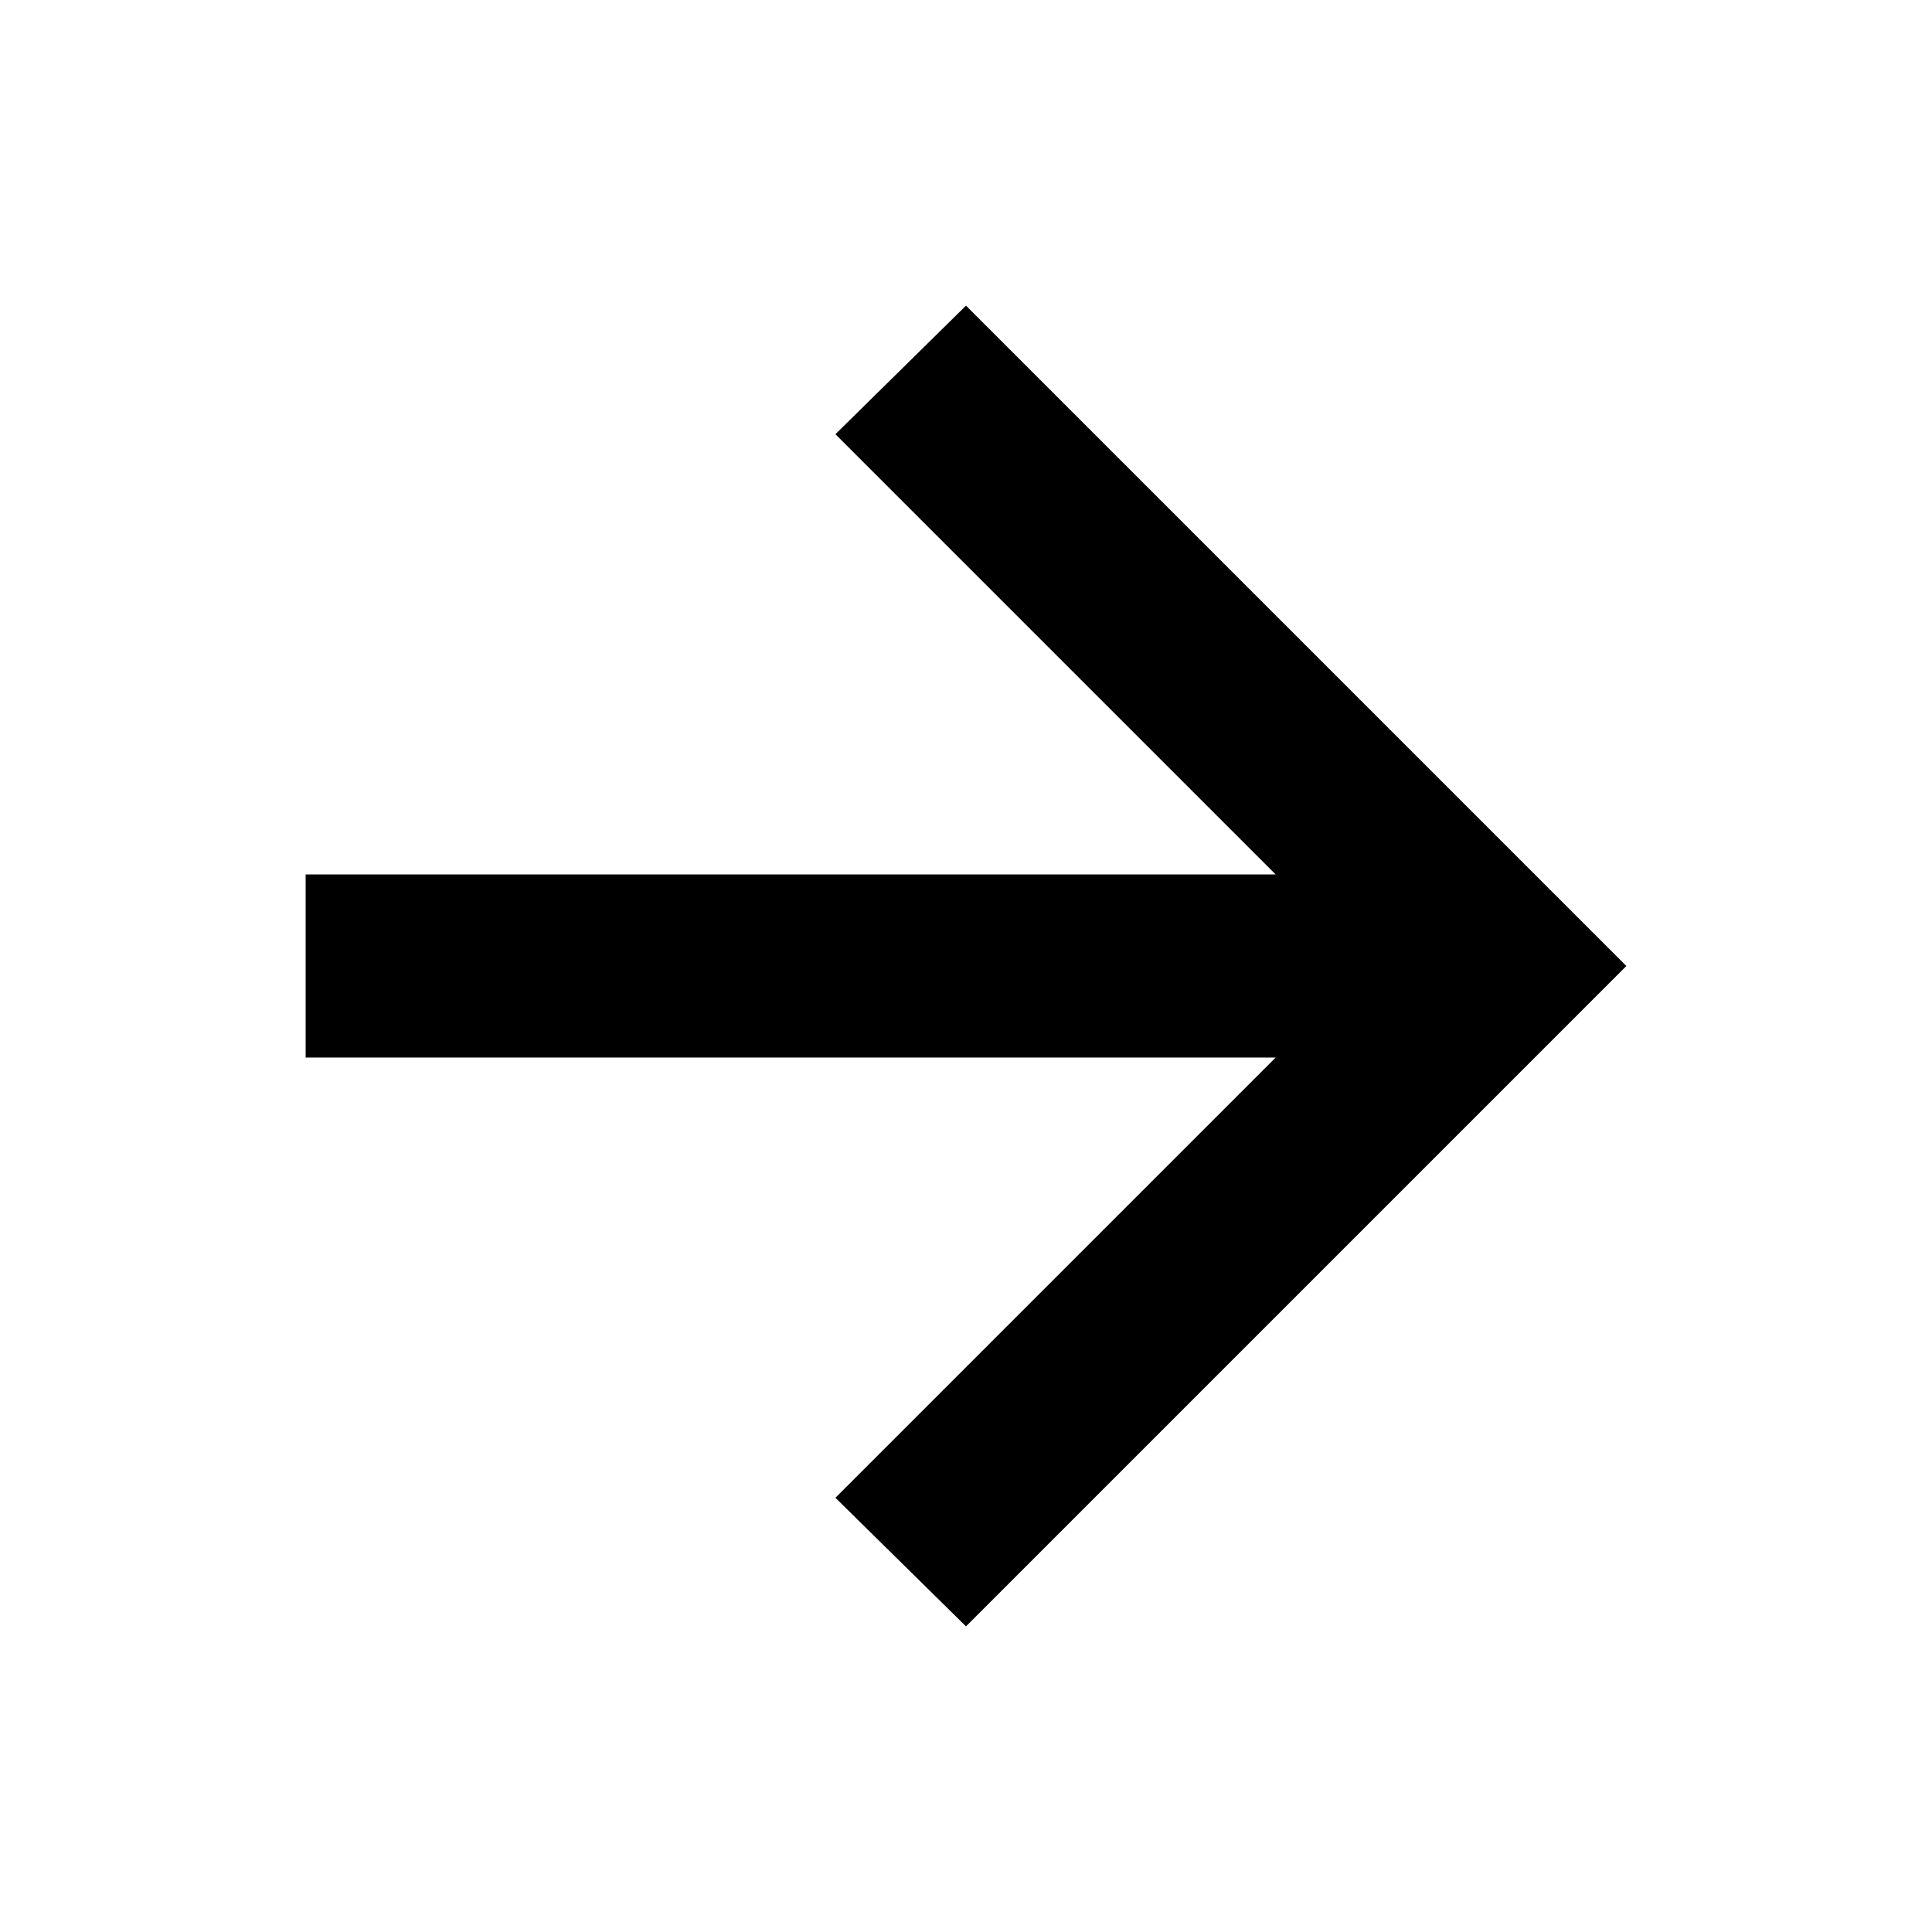
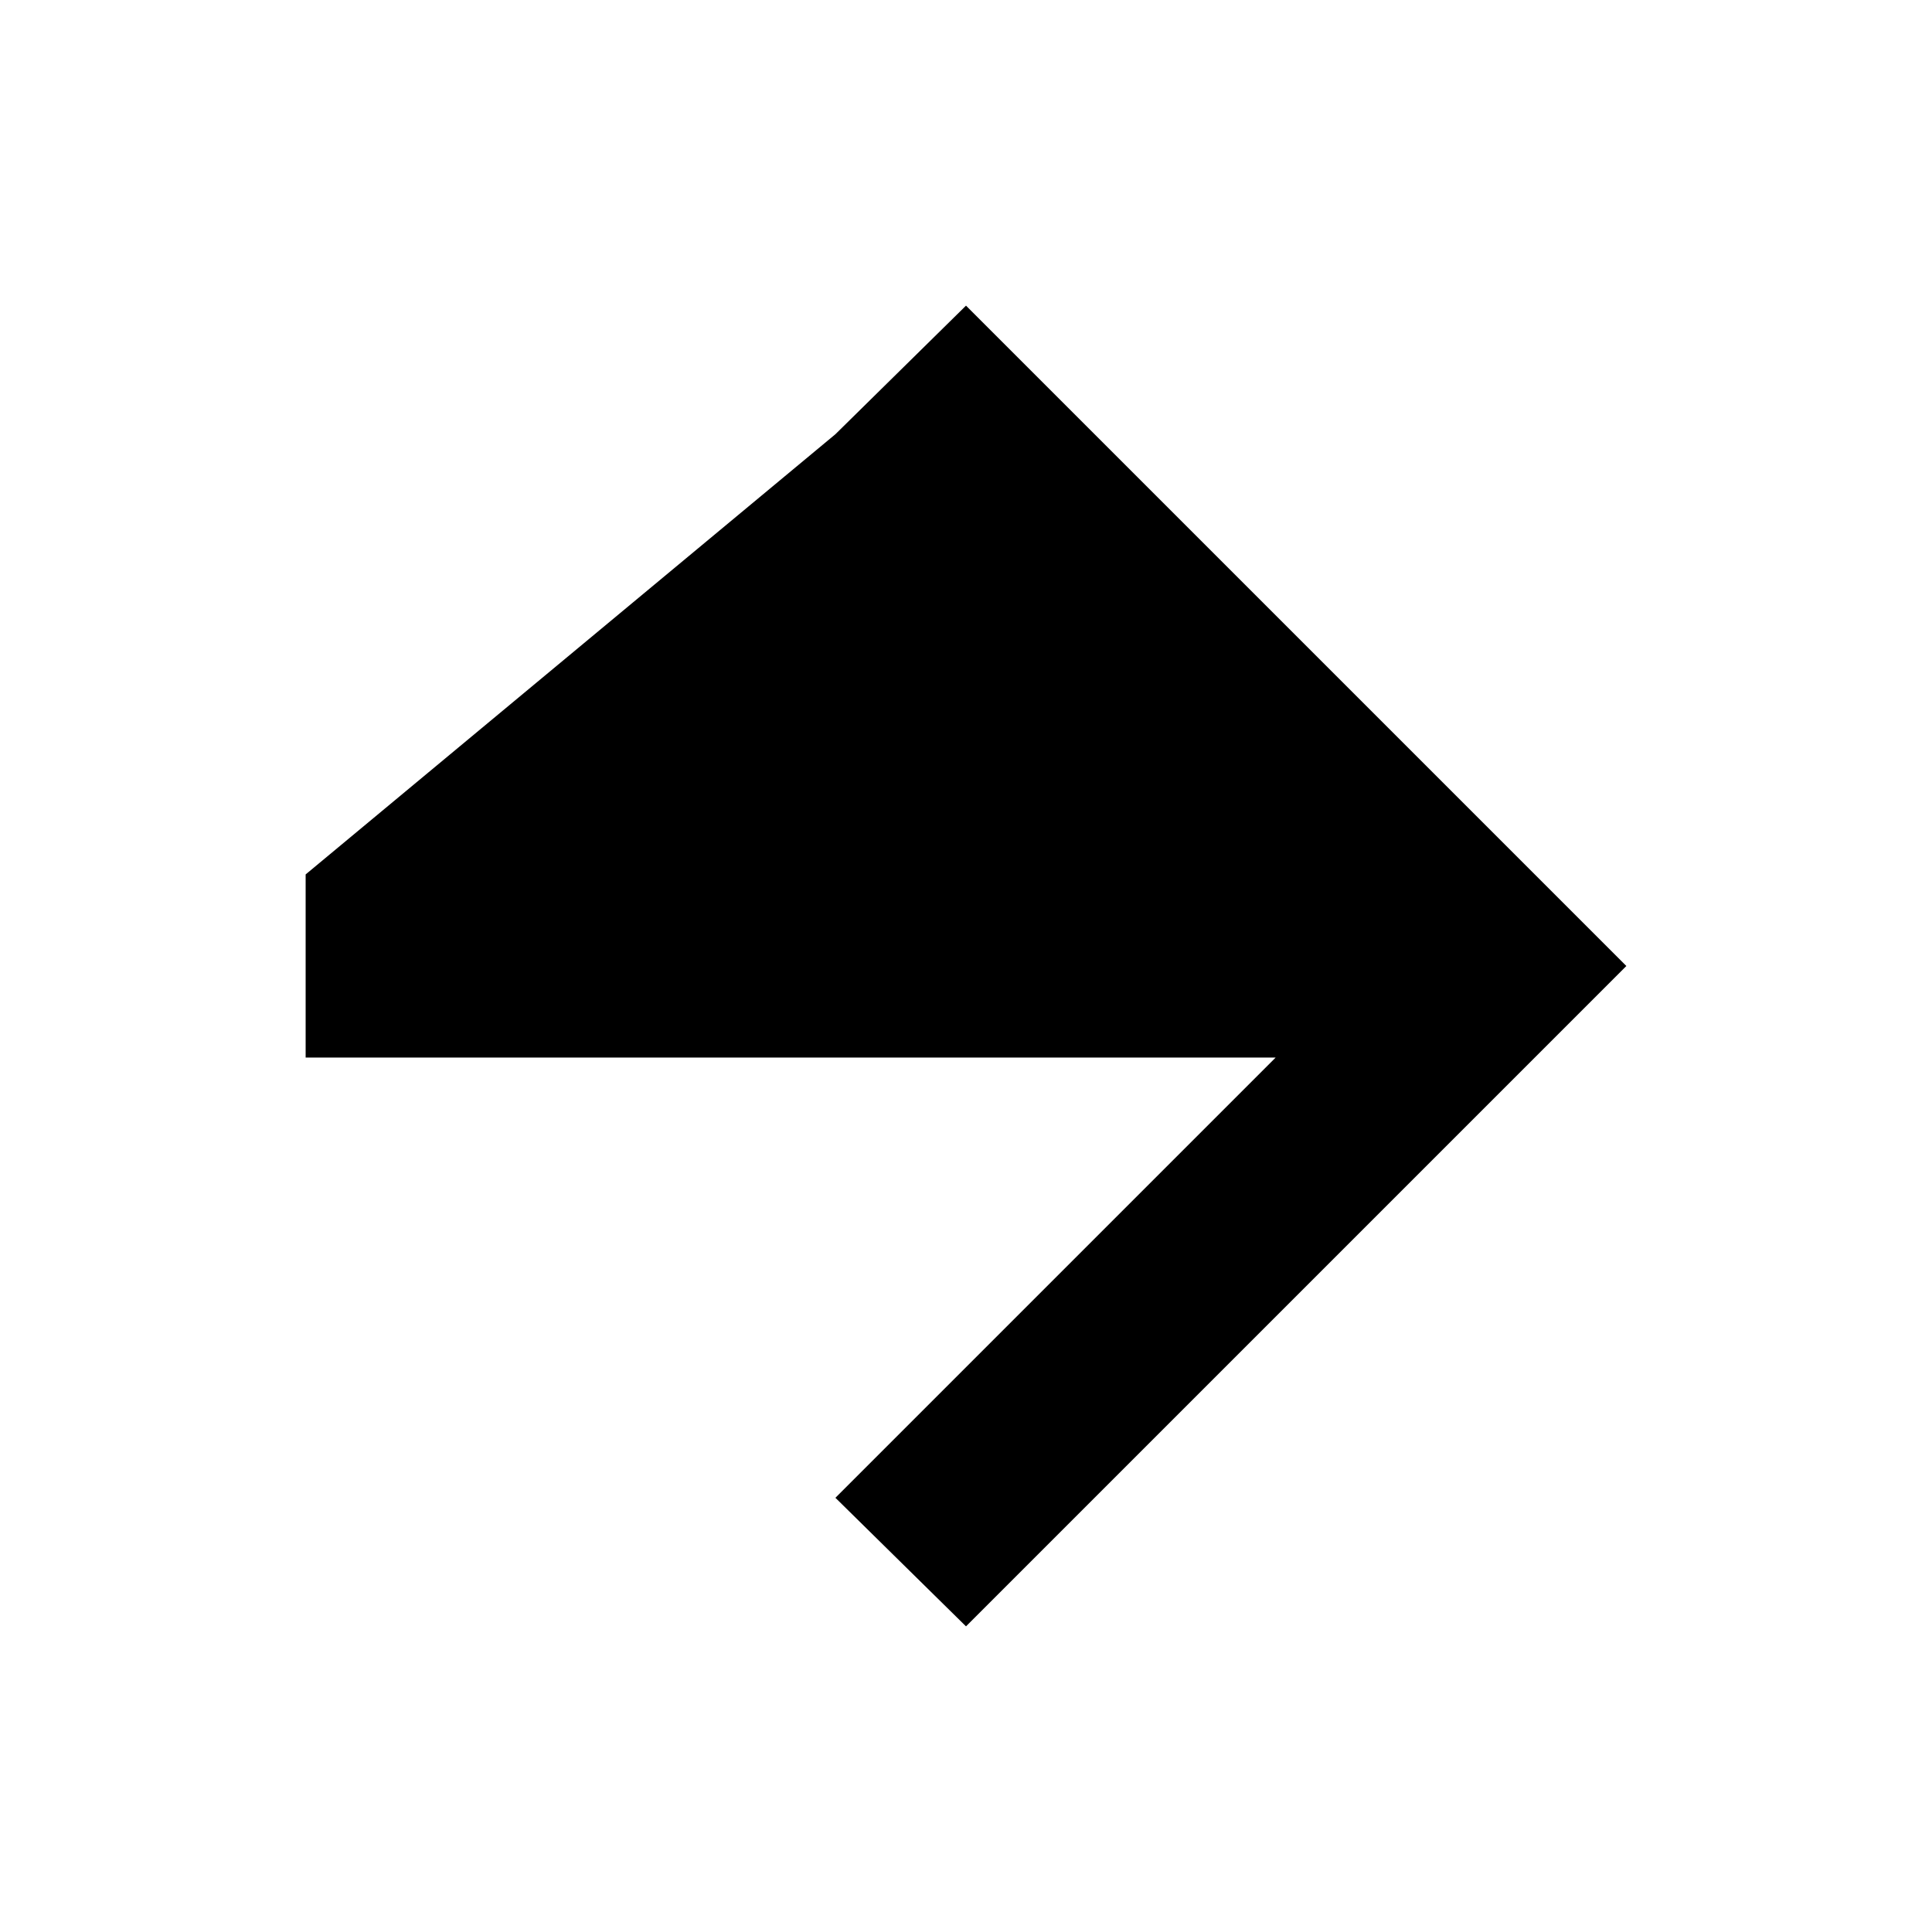
<svg xmlns="http://www.w3.org/2000/svg" height="24px" viewBox="0 -960 960 960" width="24px" fill="undefined">
-   <path d="M633.85-434.5H151.87v-91h481.98L415.11-744.24 480-808.13 808.13-480 480-151.87l-64.89-63.89L633.85-434.5Z" />
+   <path d="M633.85-434.5H151.87v-91L415.11-744.24 480-808.13 808.13-480 480-151.87l-64.89-63.89L633.85-434.5Z" />
</svg>